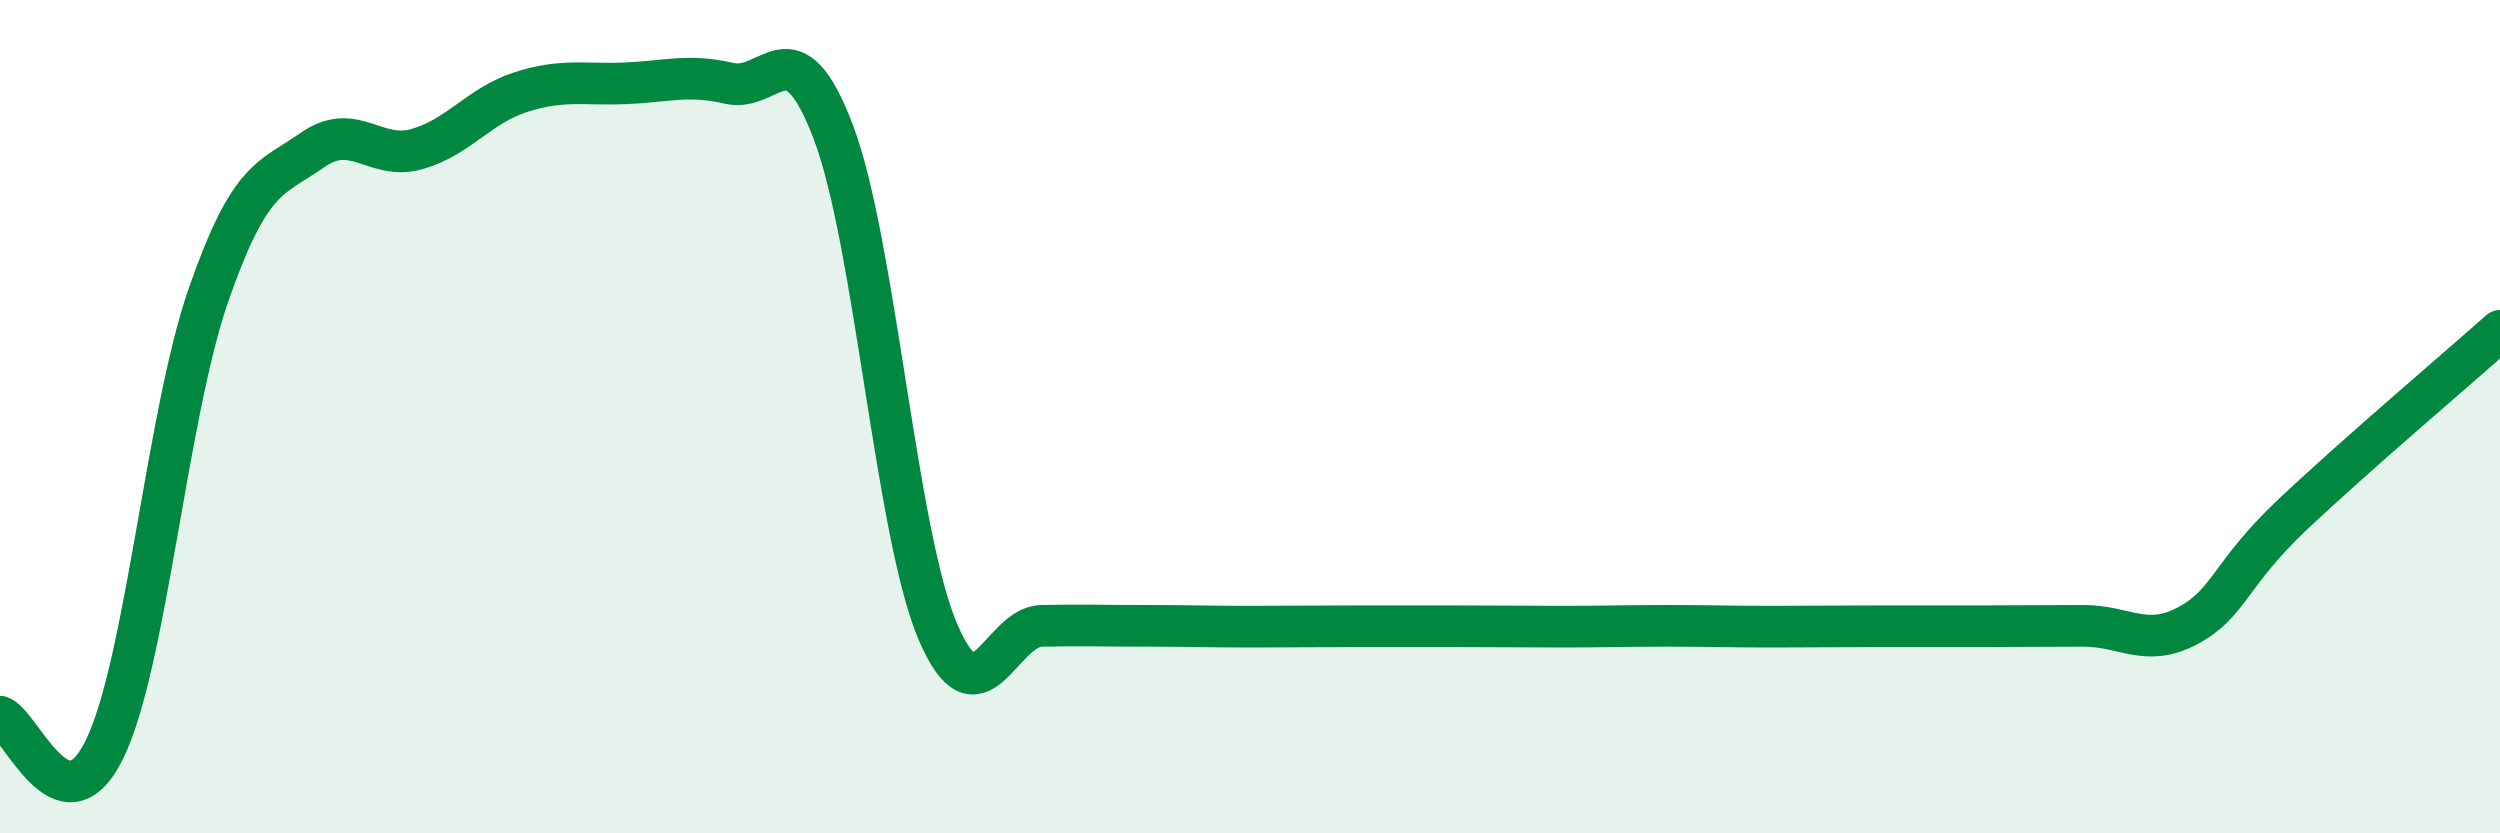
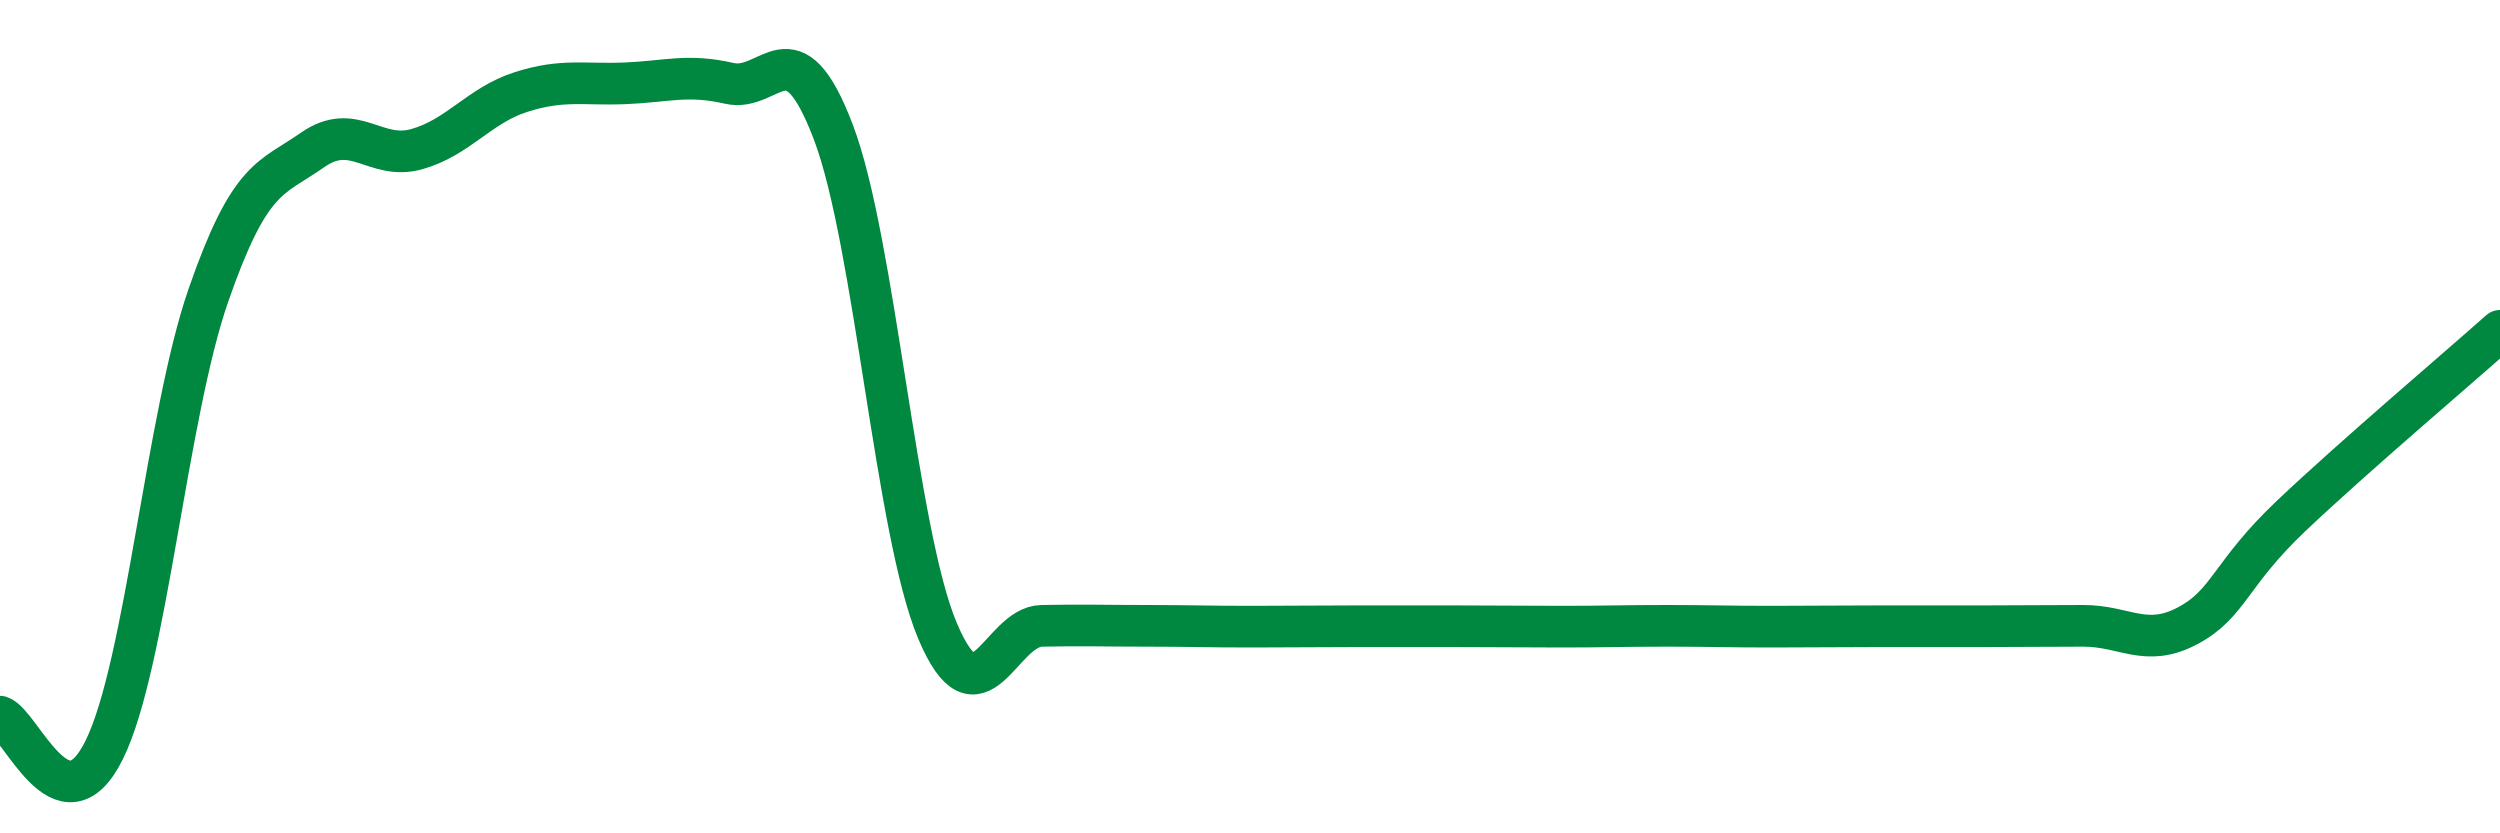
<svg xmlns="http://www.w3.org/2000/svg" width="60" height="20" viewBox="0 0 60 20">
-   <path d="M 0,17.2 C 0.5,17.36 1.5,20.02 2.5,18 C 3.5,15.98 4,9.97 5,7.09 C 6,4.21 6.5,4.3 7.5,3.6 C 8.5,2.9 9,3.86 10,3.58 C 11,3.3 11.5,2.53 12.5,2.21 C 13.5,1.89 14,2.04 15,2 C 16,1.96 16.5,1.77 17.5,2 C 18.5,2.23 19,0.54 20,3.17 C 21,5.8 21.5,12.77 22.5,15.14 C 23.5,17.51 24,15.04 25,15.02 C 26,15 26.5,15.02 27.5,15.02 C 28.5,15.02 29,15.04 30,15.04 C 31,15.04 31.5,15.03 32.5,15.03 C 33.5,15.03 34,15.03 35,15.03 C 36,15.03 36.5,15.04 37.5,15.04 C 38.5,15.04 39,15.02 40,15.02 C 41,15.02 41.5,15.04 42.5,15.04 C 43.5,15.04 44,15.03 45,15.03 C 46,15.03 46.5,15.03 47.5,15.03 C 48.5,15.03 49,15.02 50,15.02 C 51,15.02 51.5,15.55 52.5,15.02 C 53.5,14.49 53.5,13.79 55,12.37 C 56.5,10.95 59,8.83 60,7.94L60 20L0 20Z" fill="#008740" opacity="0.1" stroke-linecap="round" stroke-linejoin="round" />
  <path d="M 0,17.2 C 0.5,17.36 1.5,20.02 2.5,18 C 3.5,15.98 4,9.97 5,7.09 C 6,4.21 6.5,4.3 7.5,3.6 C 8.5,2.9 9,3.86 10,3.58 C 11,3.3 11.5,2.53 12.5,2.21 C 13.5,1.89 14,2.04 15,2 C 16,1.96 16.5,1.77 17.5,2 C 18.5,2.23 19,0.54 20,3.17 C 21,5.8 21.5,12.77 22.5,15.14 C 23.5,17.51 24,15.04 25,15.02 C 26,15 26.5,15.02 27.5,15.02 C 28.5,15.02 29,15.04 30,15.04 C 31,15.04 31.5,15.03 32.5,15.03 C 33.5,15.03 34,15.03 35,15.03 C 36,15.03 36.5,15.04 37.5,15.04 C 38.5,15.04 39,15.02 40,15.02 C 41,15.02 41.5,15.04 42.5,15.04 C 43.5,15.04 44,15.03 45,15.03 C 46,15.03 46.5,15.03 47.5,15.03 C 48.5,15.03 49,15.02 50,15.02 C 51,15.02 51.5,15.55 52.5,15.02 C 53.5,14.49 53.5,13.79 55,12.37 C 56.5,10.95 59,8.83 60,7.94" stroke="#008740" stroke-width="1" fill="none" stroke-linecap="round" stroke-linejoin="round" />
</svg>